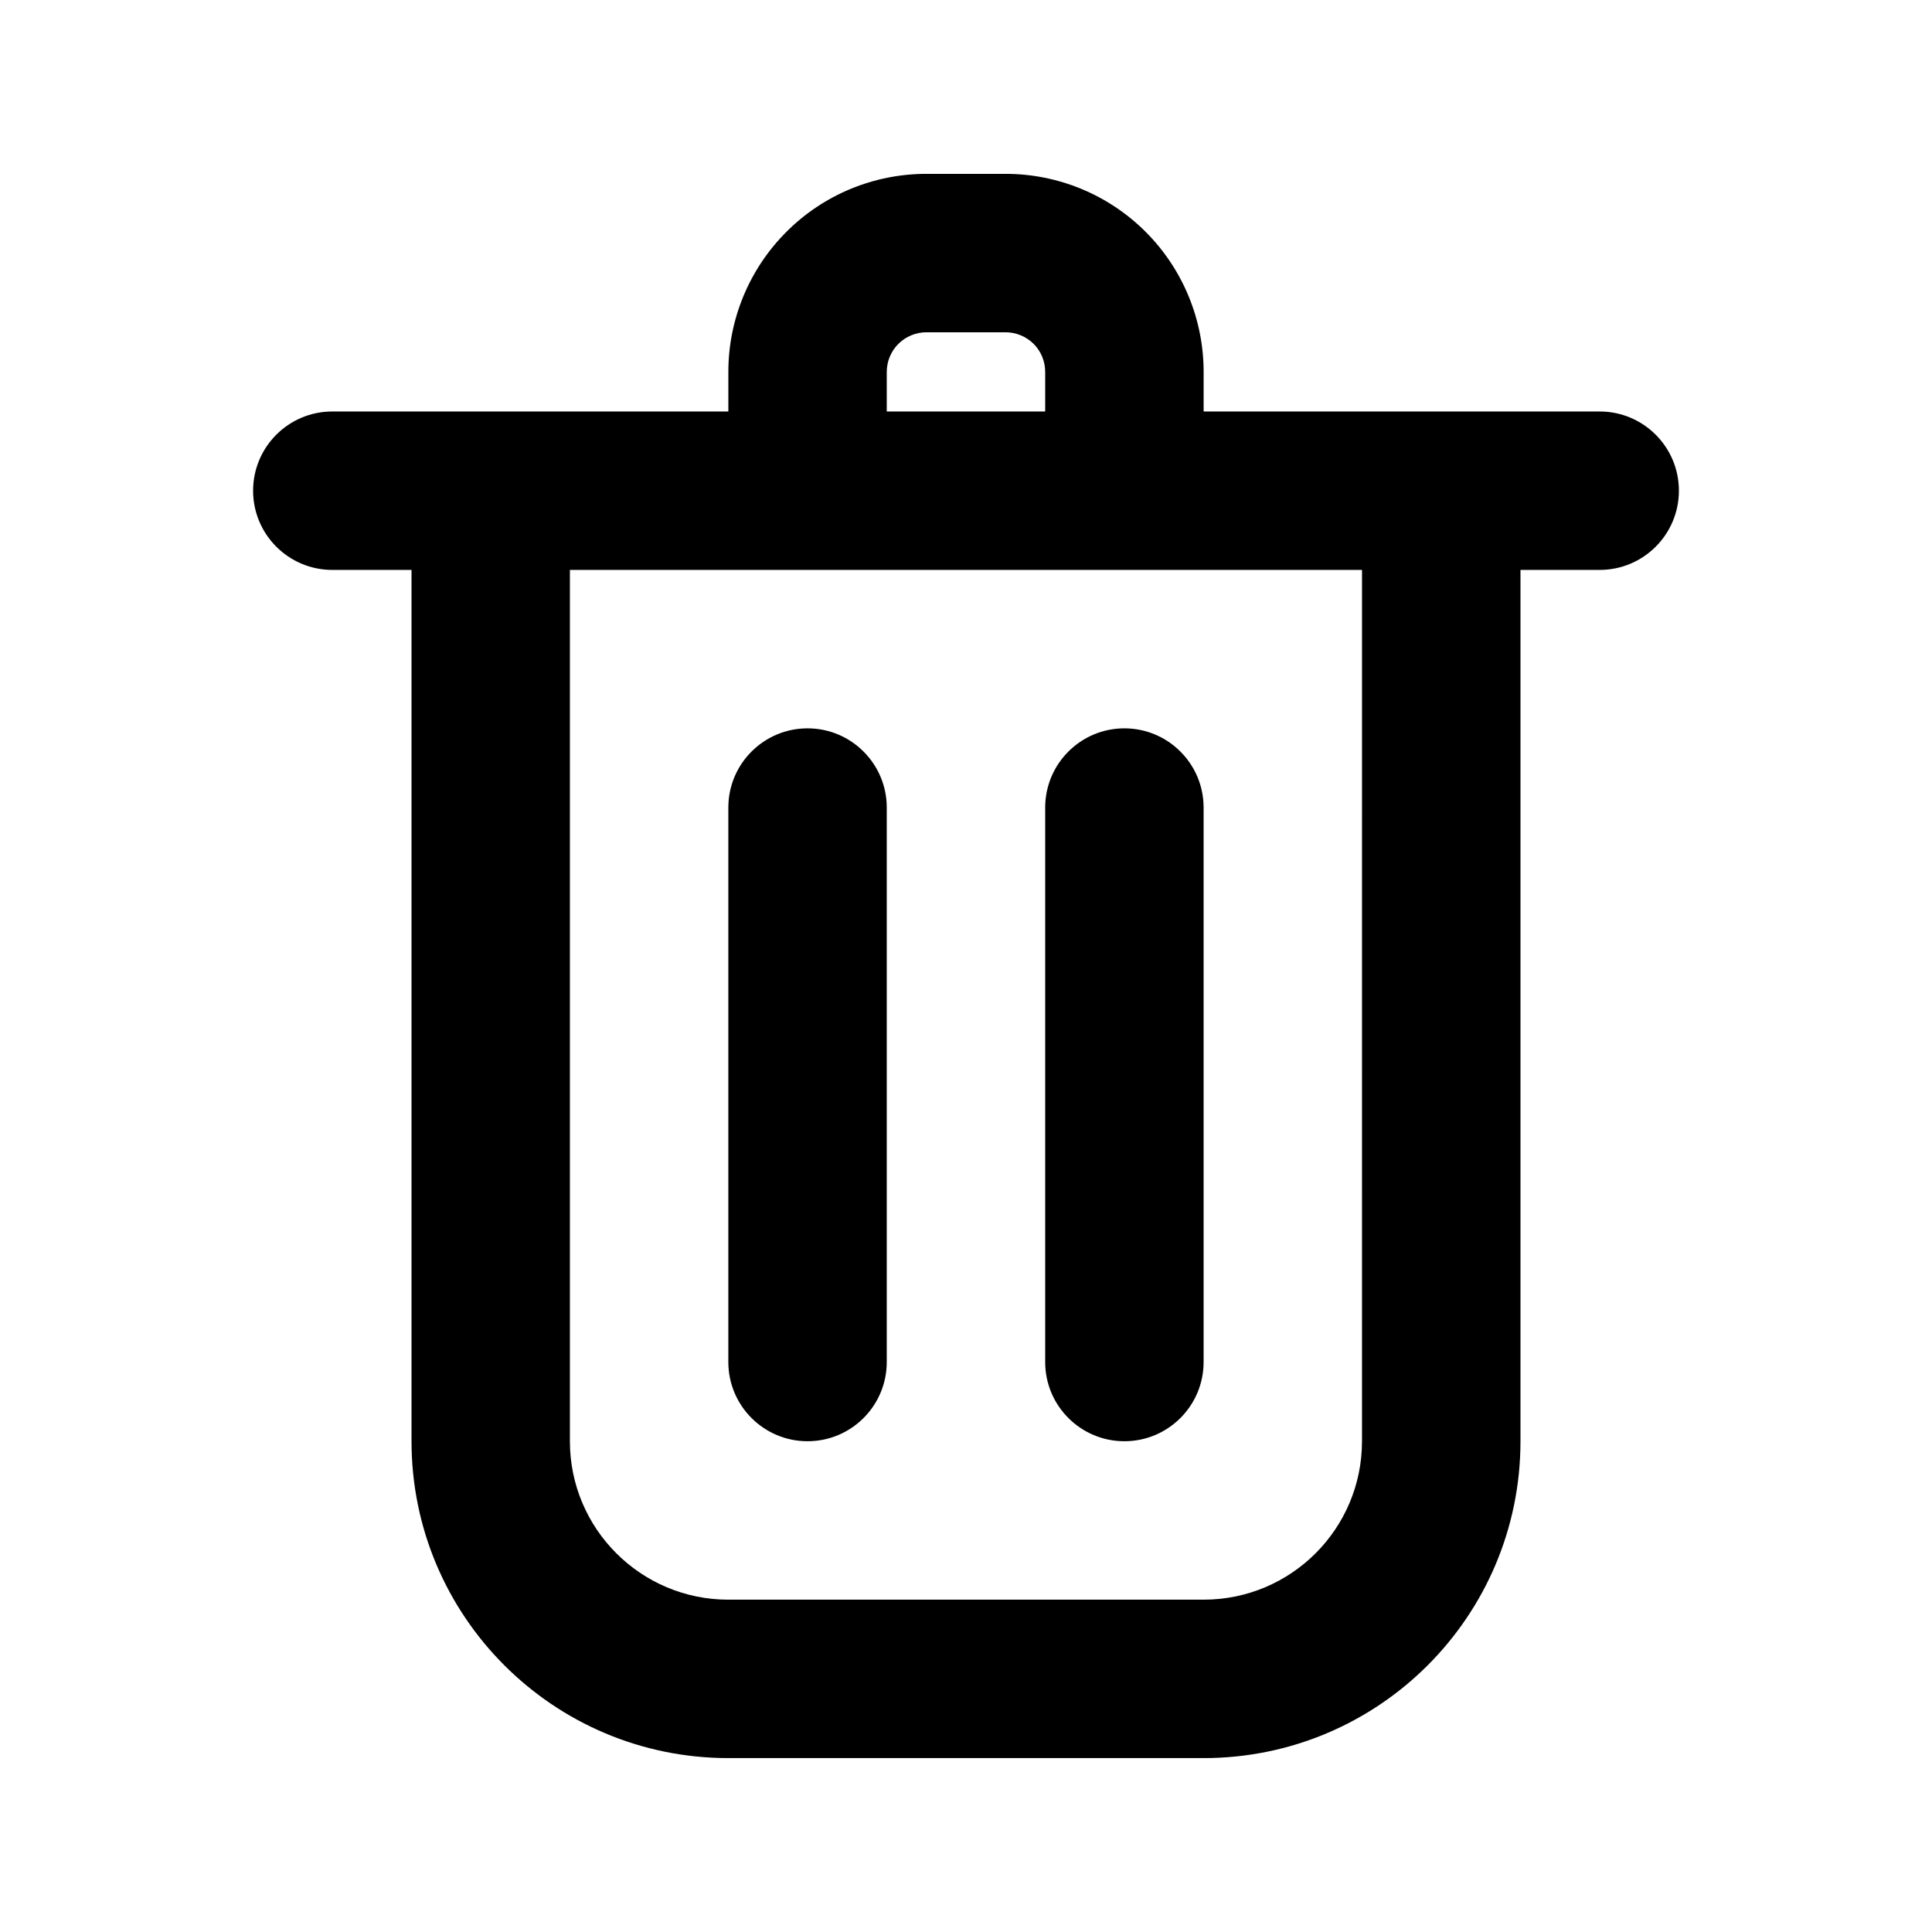
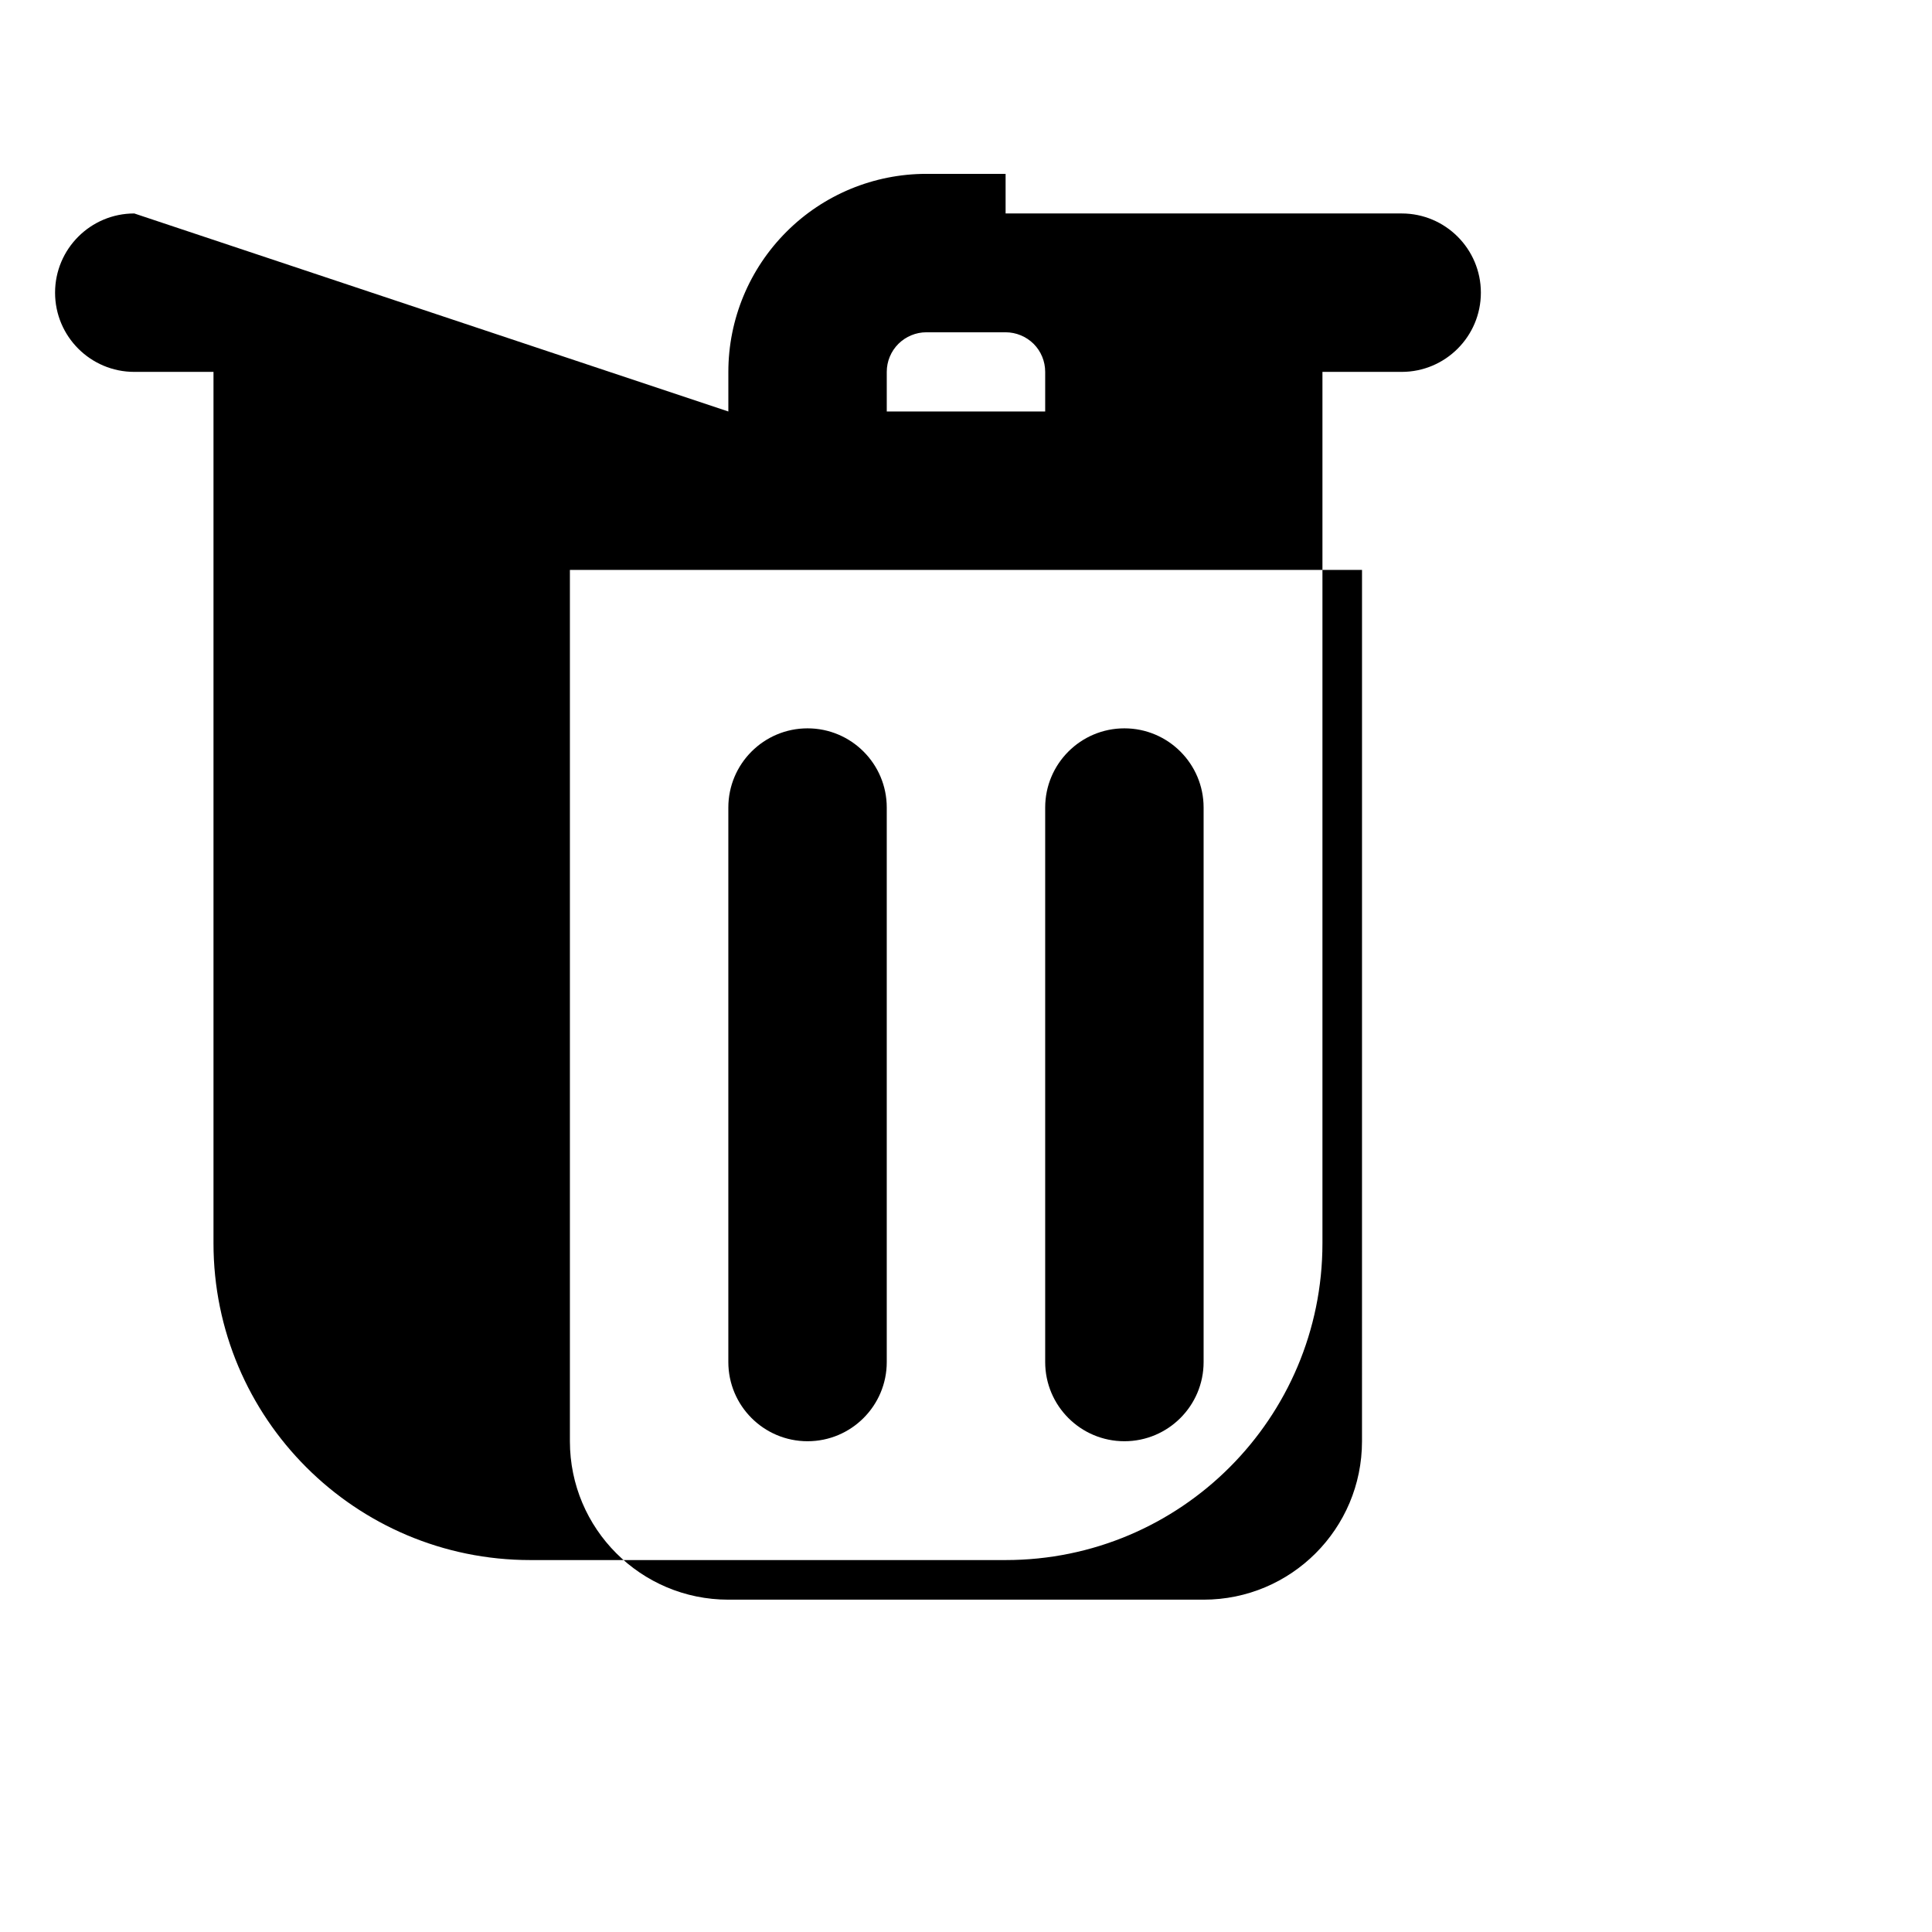
<svg xmlns="http://www.w3.org/2000/svg" fill="#000000" width="800px" height="800px" version="1.1" viewBox="144 144 512 512">
-   <path d="m337.02 253.05v-10.496c0-13.918 5.539-27.27 15.387-37.113 9.824-9.848 23.176-15.367 37.094-15.367h20.992c13.918 0 27.266 5.519 37.113 15.367 9.844 9.844 15.367 23.195 15.367 37.113v10.496h104.96c11.59 0 20.992 9.402 20.992 20.992 0 11.586-9.402 20.992-20.992 20.992h-20.992v230.91c0 46.375-37.574 83.969-83.965 83.969h-125.95c-46.371 0-83.969-37.594-83.969-83.969v-230.91h-20.992c-11.59 0-20.992-9.406-20.992-20.992 0-11.59 9.402-20.992 20.992-20.992zm167.93 41.984h-209.92v230.91c0 23.199 18.809 41.984 41.984 41.984h125.95c23.195 0 41.98-18.785 41.98-41.984zm-83.965 62.977v146.94c0 11.59 9.402 20.992 20.992 20.992 11.586 0 20.992-9.402 20.992-20.992v-146.94c0-11.59-9.406-20.992-20.992-20.992-11.59 0-20.992 9.402-20.992 20.992zm-83.969 0v146.94c0 11.59 9.402 20.992 20.992 20.992 11.586 0 20.992-9.402 20.992-20.992v-146.94c0-11.59-9.406-20.992-20.992-20.992-11.59 0-20.992 9.402-20.992 20.992zm83.969-104.96v-10.496c0-2.793-1.094-5.457-3.066-7.434-1.973-1.949-4.641-3.062-7.43-3.062h-20.992c-2.773 0-5.438 1.113-7.41 3.062-1.977 1.977-3.086 4.641-3.086 7.434v10.496z" fill-rule="evenodd" />
+   <path d="m337.02 253.05v-10.496c0-13.918 5.539-27.27 15.387-37.113 9.824-9.848 23.176-15.367 37.094-15.367h20.992v10.496h104.96c11.59 0 20.992 9.402 20.992 20.992 0 11.586-9.402 20.992-20.992 20.992h-20.992v230.91c0 46.375-37.574 83.969-83.965 83.969h-125.95c-46.371 0-83.969-37.594-83.969-83.969v-230.91h-20.992c-11.59 0-20.992-9.406-20.992-20.992 0-11.59 9.402-20.992 20.992-20.992zm167.93 41.984h-209.92v230.91c0 23.199 18.809 41.984 41.984 41.984h125.95c23.195 0 41.98-18.785 41.98-41.984zm-83.965 62.977v146.94c0 11.59 9.402 20.992 20.992 20.992 11.586 0 20.992-9.402 20.992-20.992v-146.94c0-11.59-9.406-20.992-20.992-20.992-11.59 0-20.992 9.402-20.992 20.992zm-83.969 0v146.94c0 11.59 9.402 20.992 20.992 20.992 11.586 0 20.992-9.402 20.992-20.992v-146.94c0-11.59-9.406-20.992-20.992-20.992-11.59 0-20.992 9.402-20.992 20.992zm83.969-104.96v-10.496c0-2.793-1.094-5.457-3.066-7.434-1.973-1.949-4.641-3.062-7.43-3.062h-20.992c-2.773 0-5.438 1.113-7.41 3.062-1.977 1.977-3.086 4.641-3.086 7.434v10.496z" fill-rule="evenodd" />
</svg>